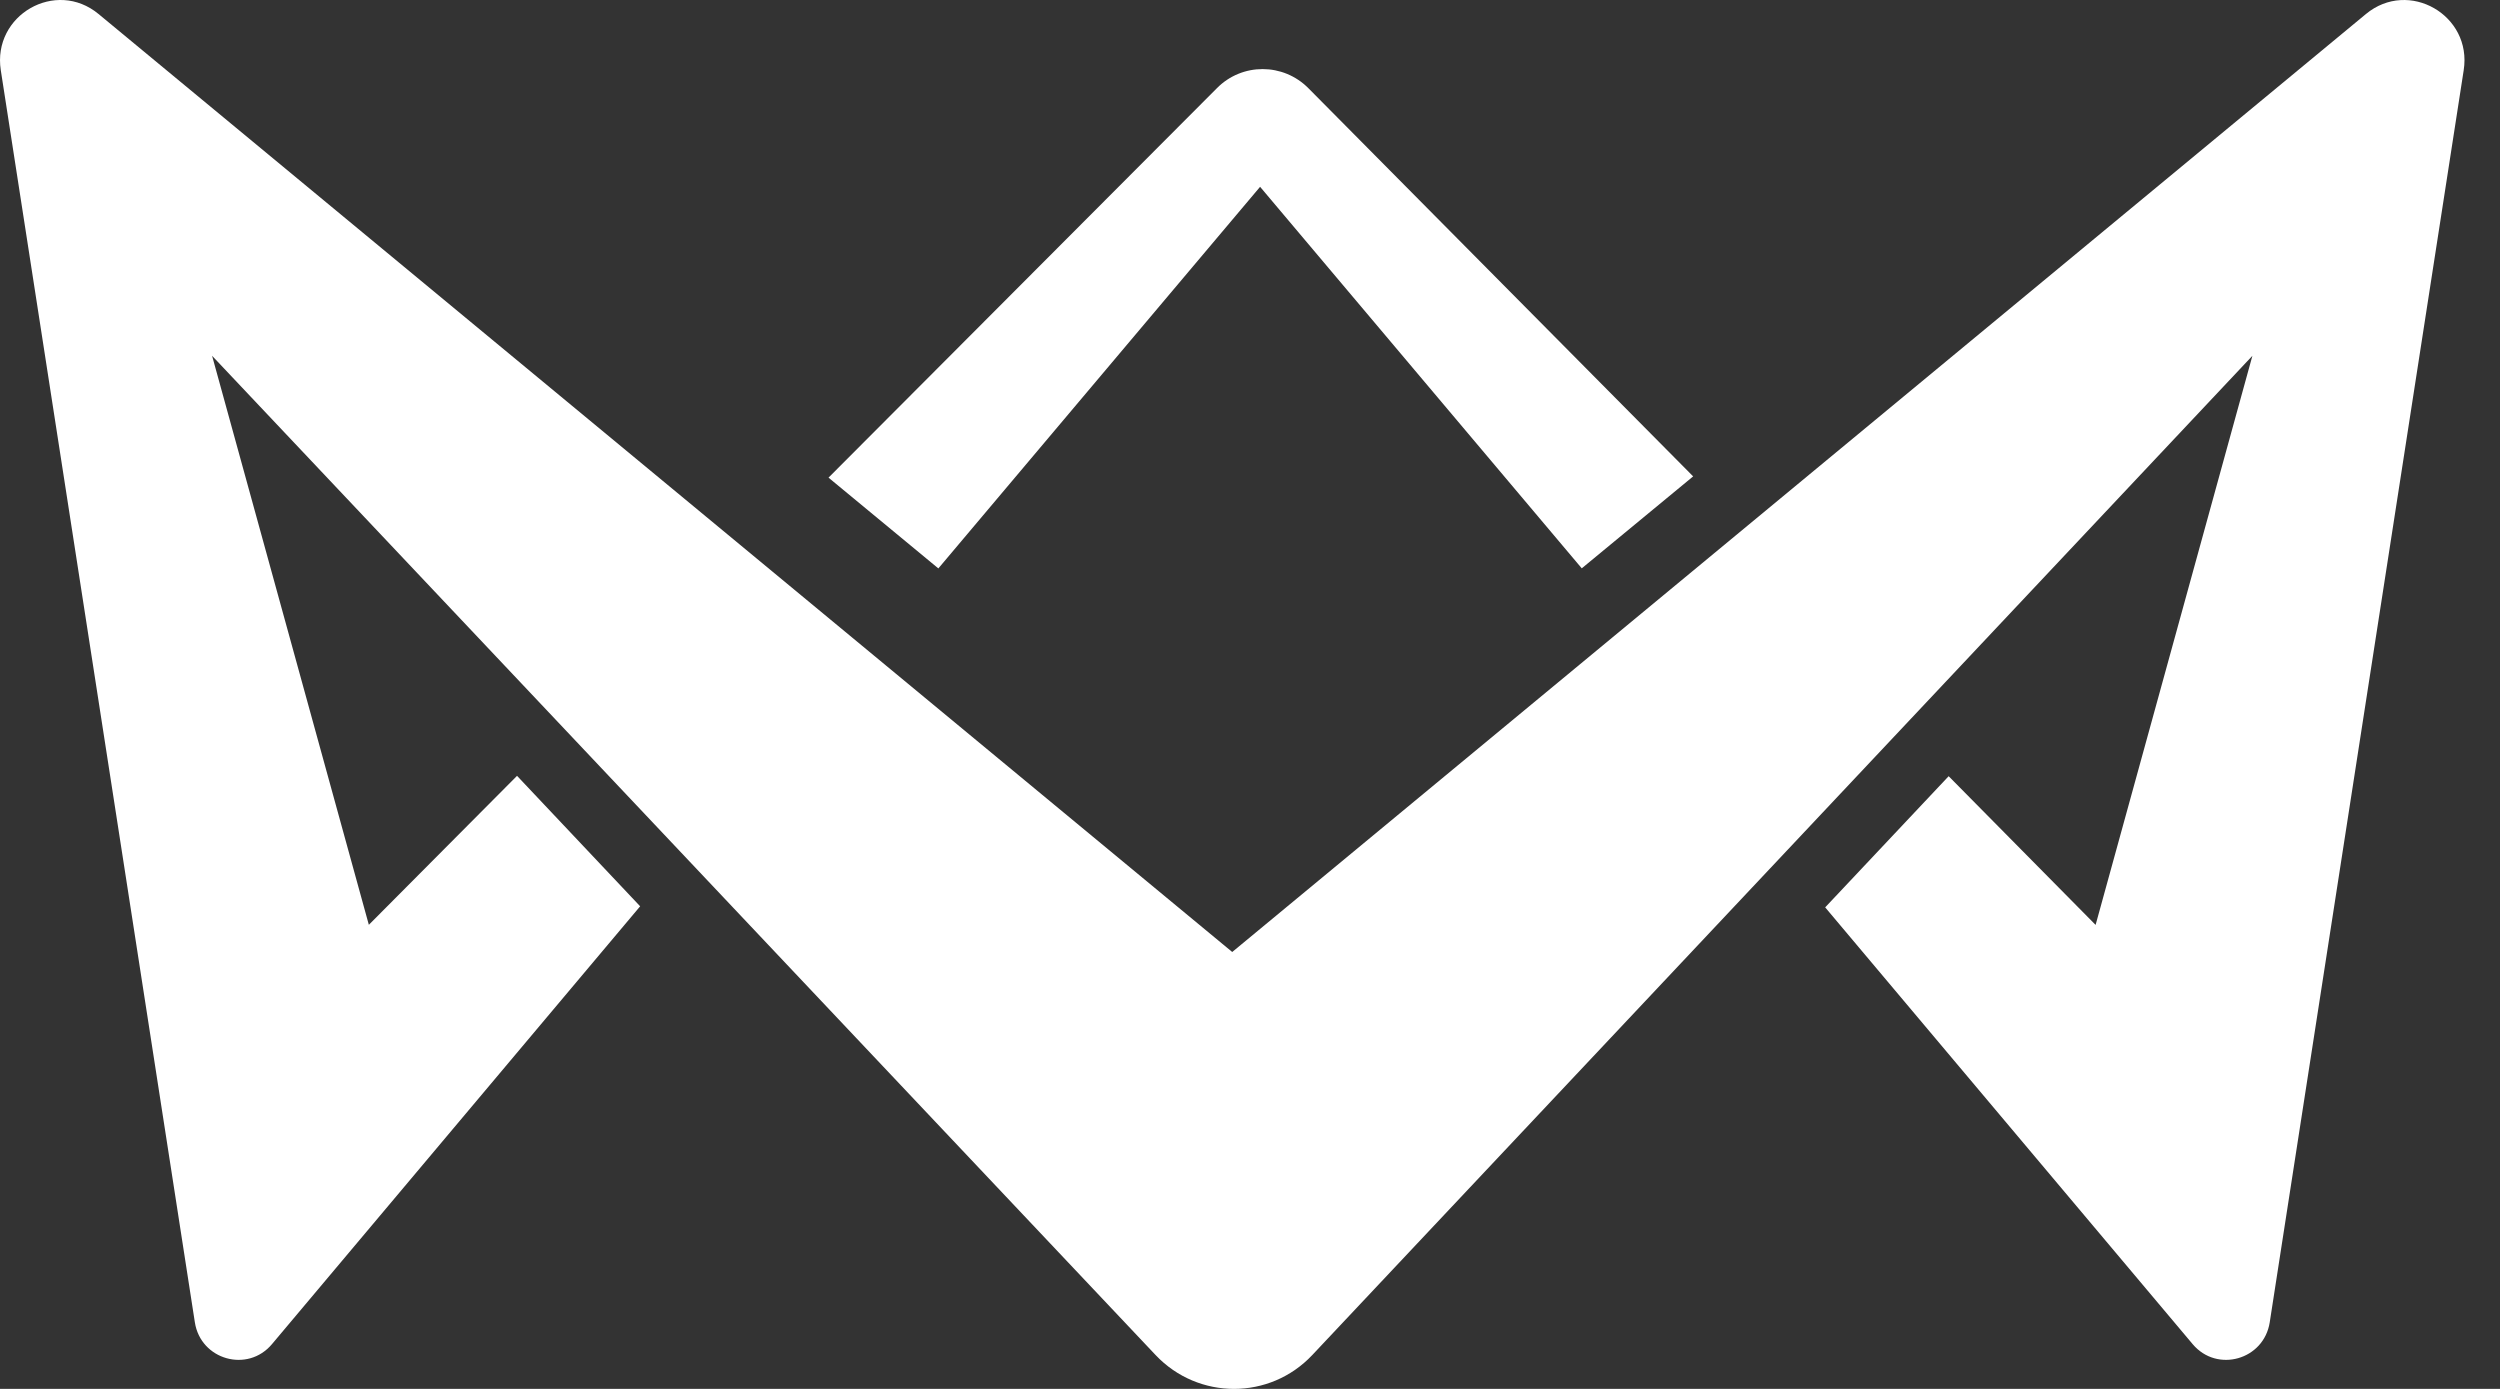
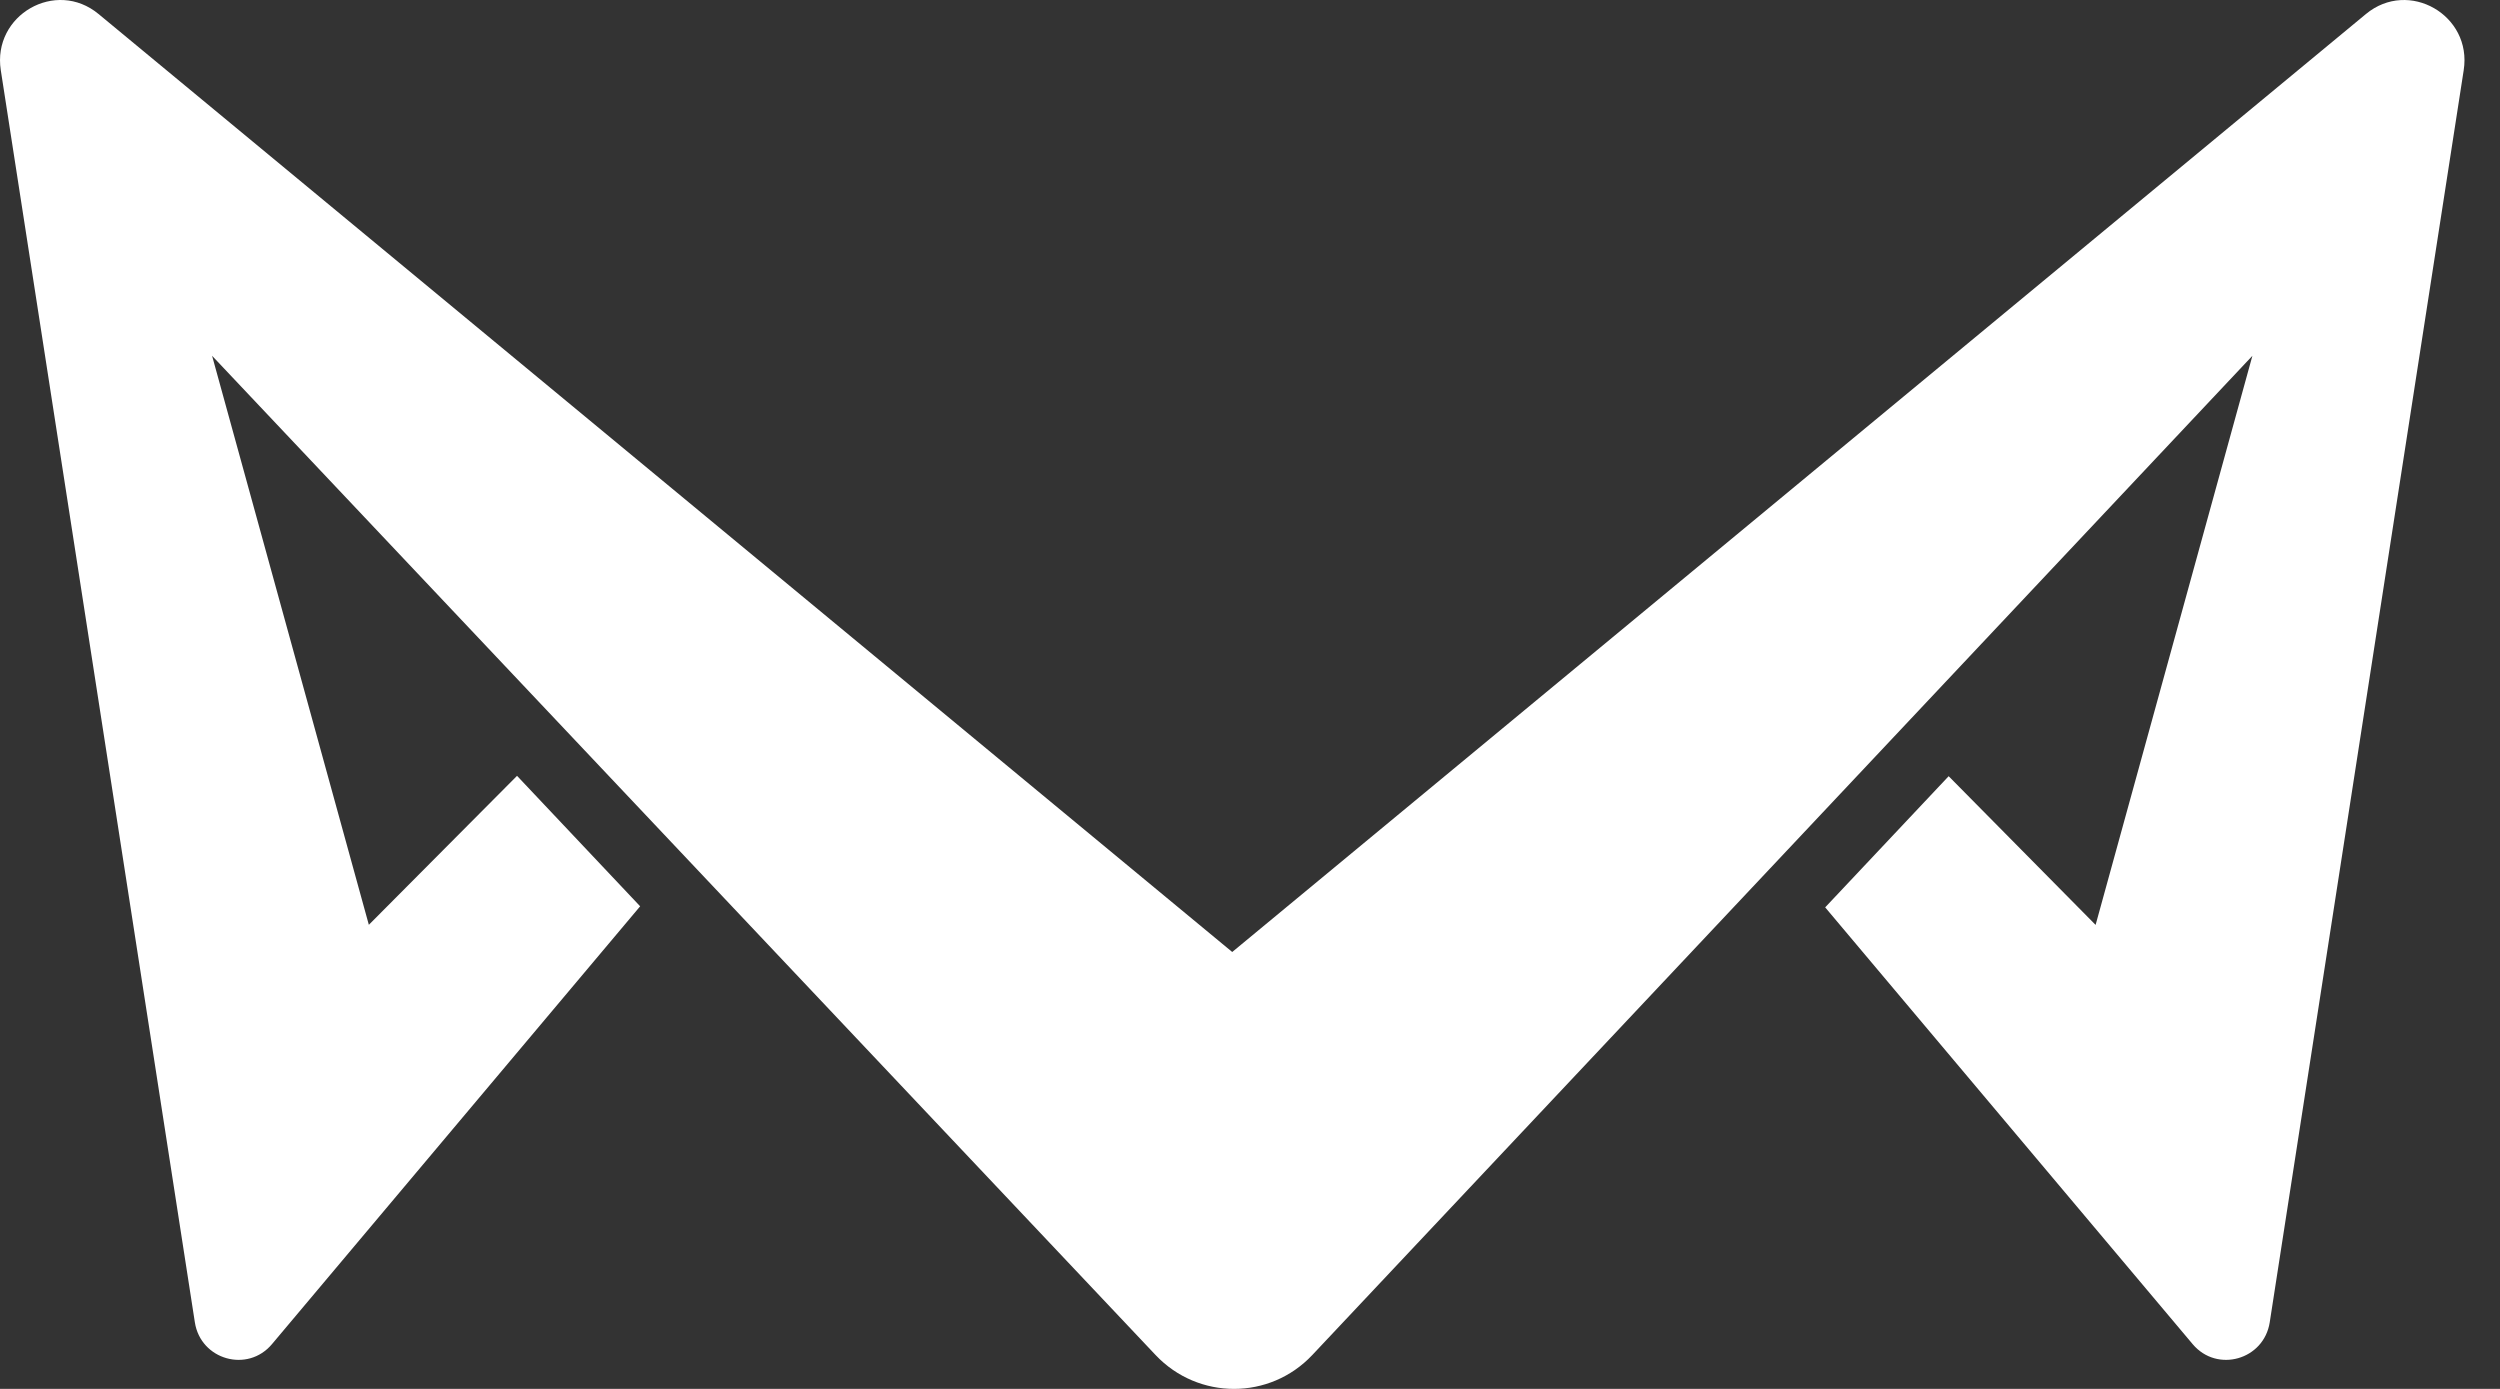
<svg xmlns="http://www.w3.org/2000/svg" width="54" height="30" viewBox="0 0 54 30" fill="none">
  <rect x="0" y="0" width="54" height="30" fill="#333333" stroke="none" />
-   <path d="M20.27 12.276L27.218 4.035L34.166 12.276L36.572 10.29L28.262 1.906C27.718 1.356 26.831 1.354 26.287 1.903L17.896 10.317L20.27 12.279V12.276Z" fill="white" />
  <path d="M51.104 0.303L26.616 20.563L2.129 0.303C1.205 -0.463 -0.167 0.326 0.017 1.516L4.209 28.563C4.335 29.372 5.348 29.66 5.874 29.034L13.827 19.576L11.168 16.758L7.967 19.976L4.581 7.685L24.962 29.27C25.884 30.244 27.428 30.244 28.346 29.268L48.652 7.685L45.265 19.978L42.091 16.766L39.424 19.599L47.362 29.034C47.888 29.66 48.9 29.372 49.026 28.563L53.216 1.516C53.402 0.328 52.028 -0.463 51.104 0.303Z" fill="white" />
</svg>